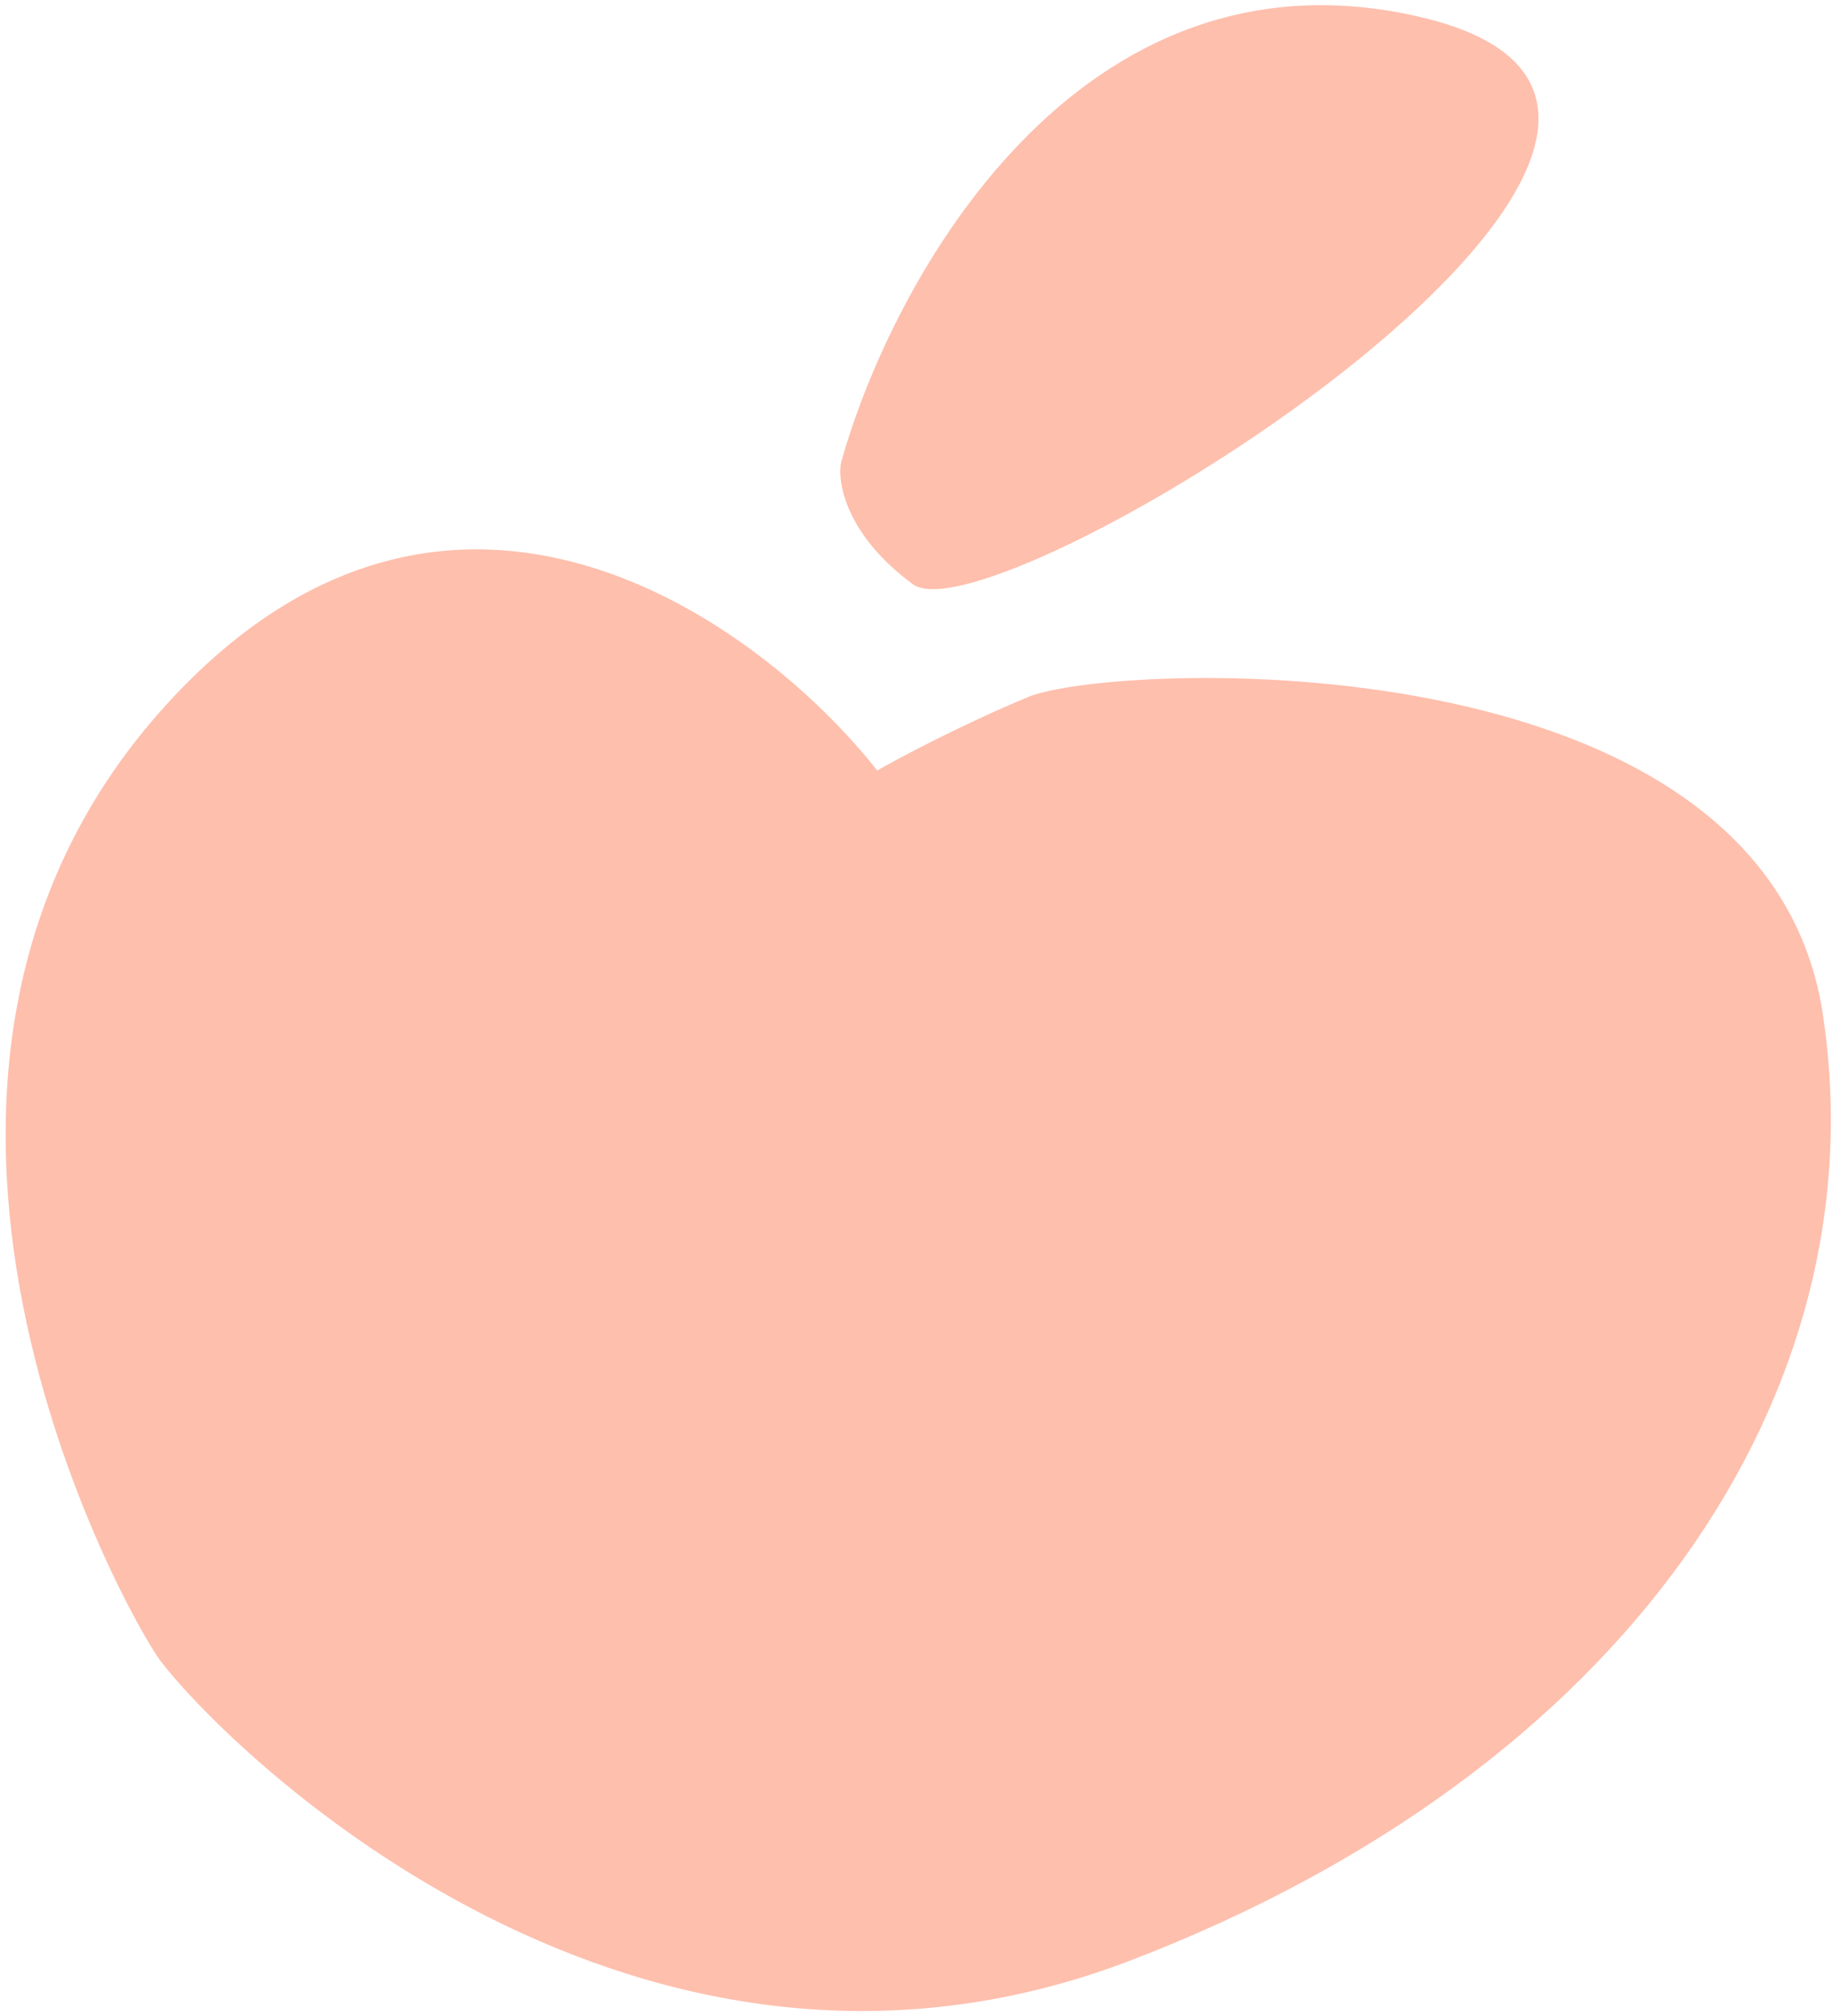
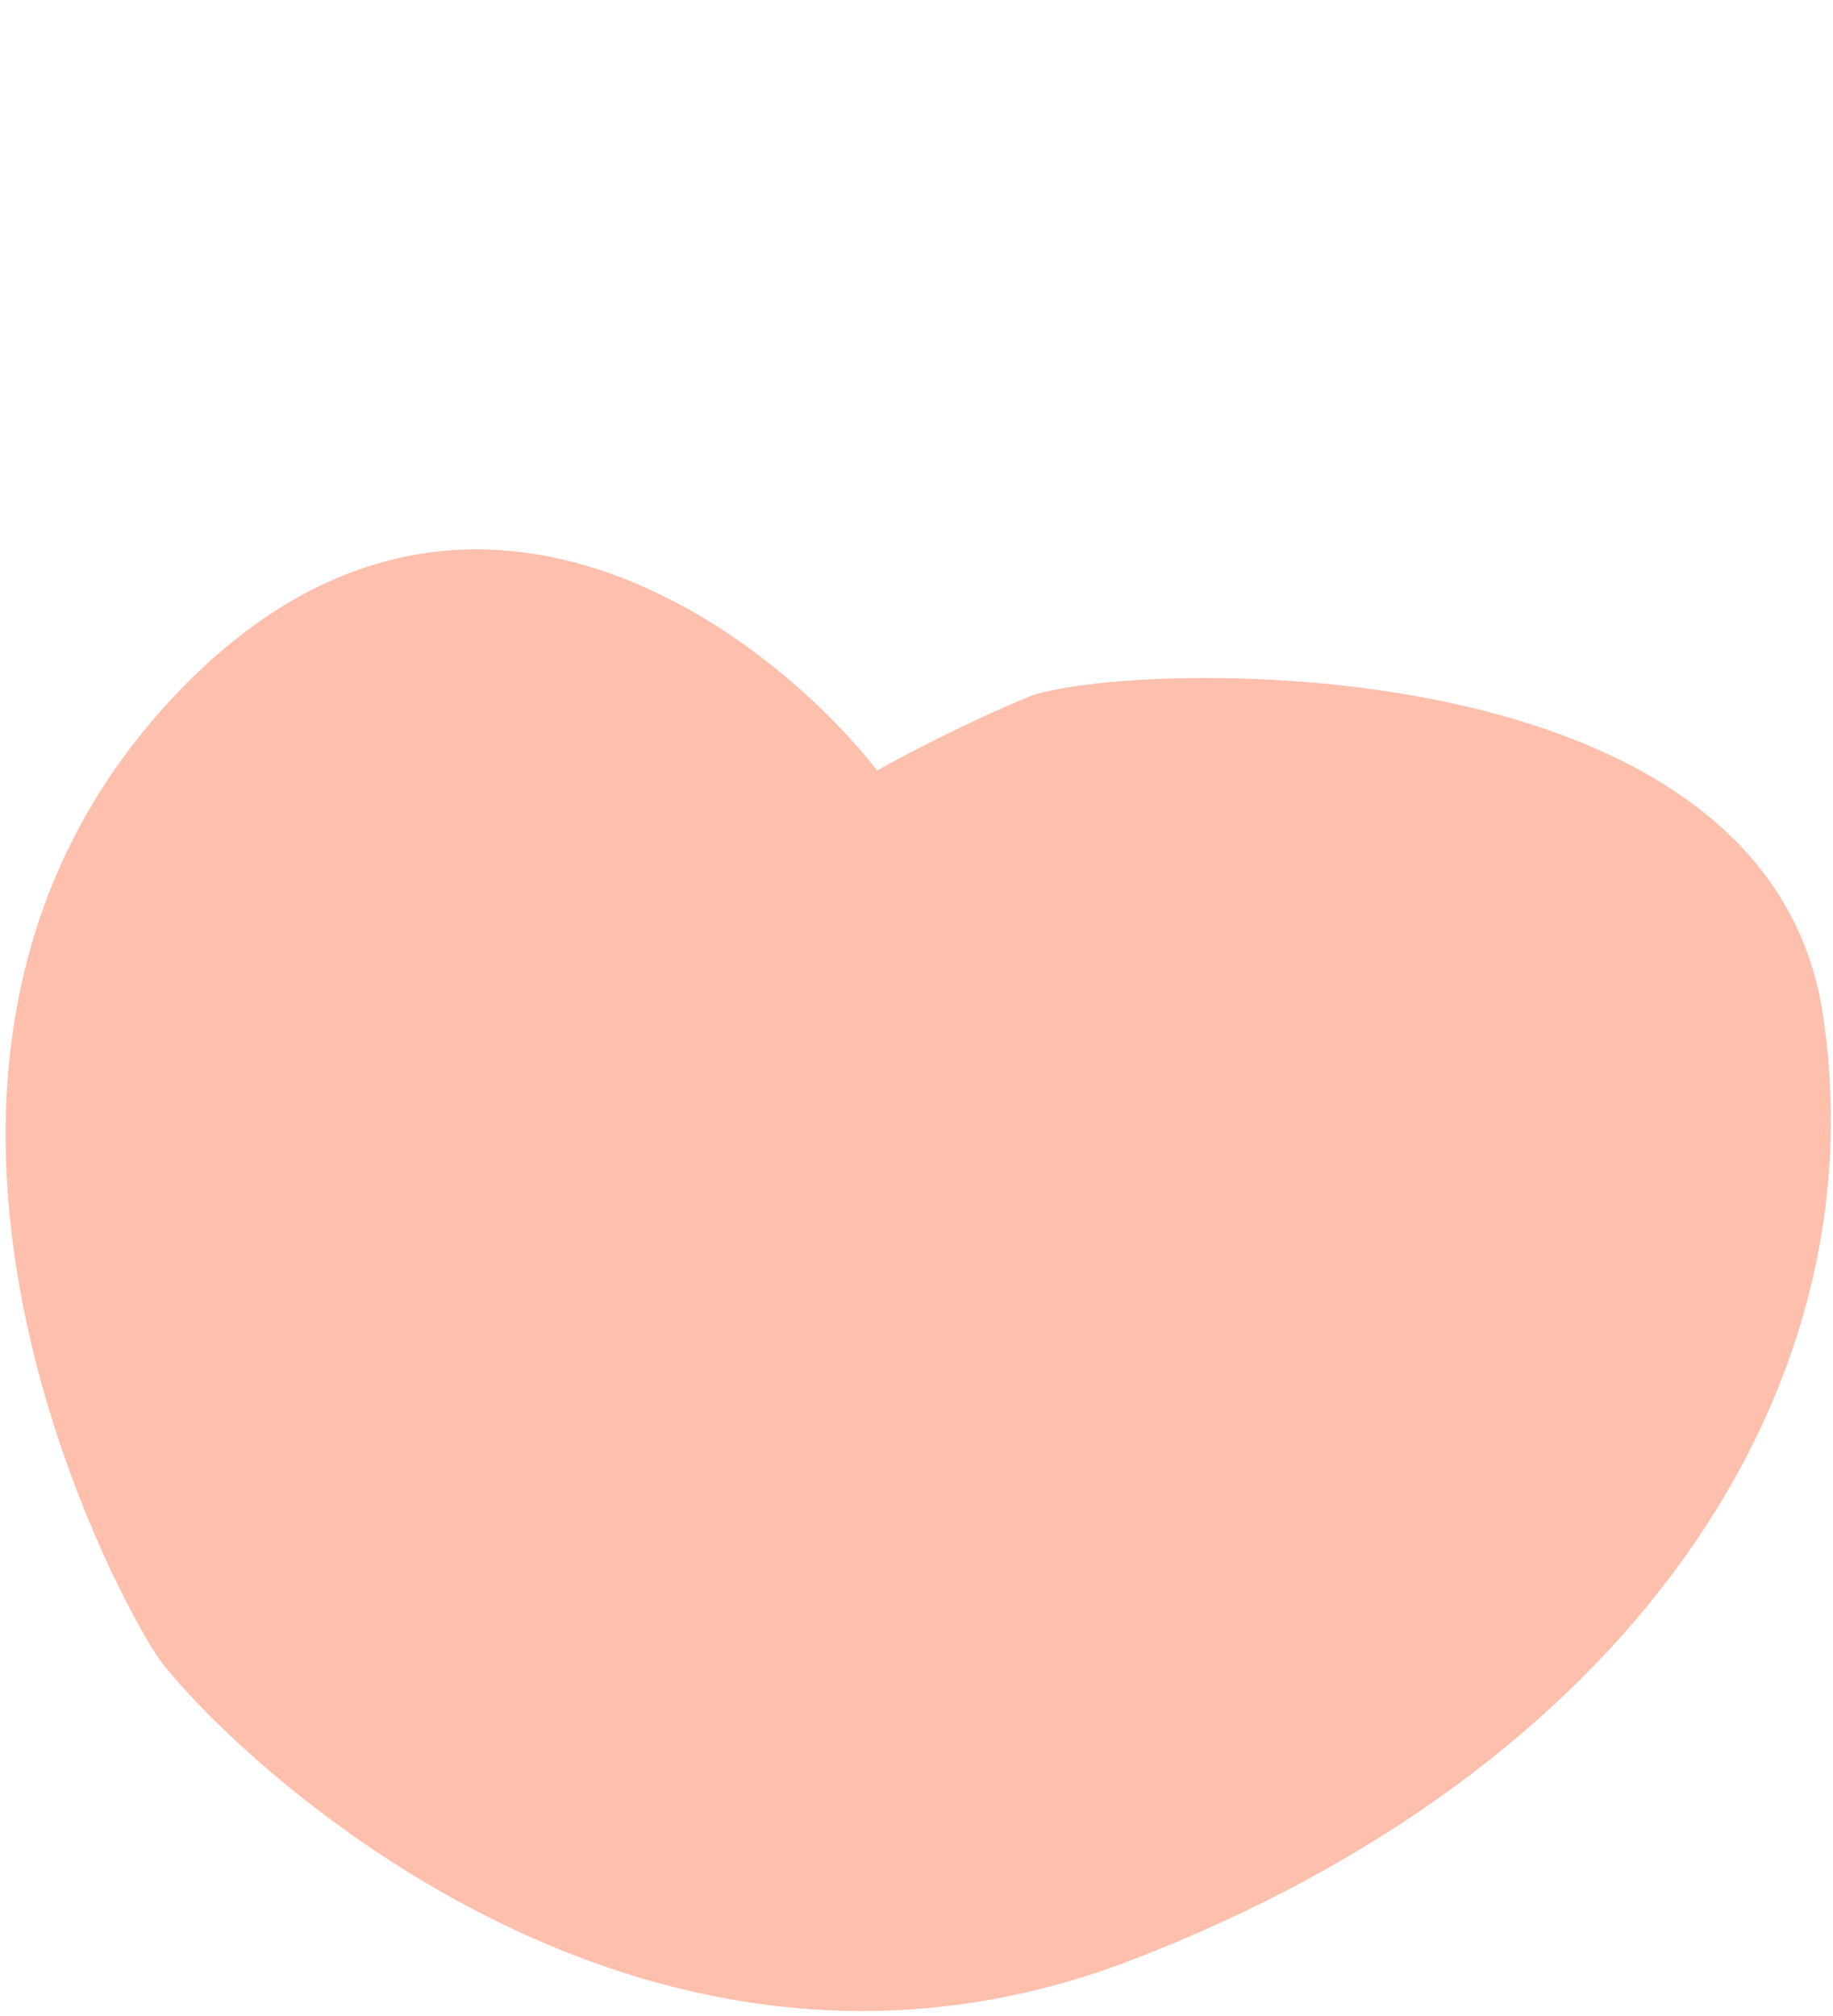
<svg xmlns="http://www.w3.org/2000/svg" width="221" height="243" viewBox="0 0 221 243" fill="none">
-   <path d="M101.405 55.766C107.497 33.888 129.97 -7.49 171.123 2.02C222.564 13.908 120.107 77.821 110.061 70.425C102.025 64.508 100.942 58.187 101.405 55.766Z" fill="#FEBFAD" />
  <path d="M105.769 92.876C91.546 74.871 54.635 47.919 20.778 84.155C-21.542 129.45 15.515 195.197 19.378 200.241C27.974 211.467 76.847 259.139 136.36 236.295C195.873 213.452 226.76 168.024 219.765 122.198C212.77 76.373 134.051 79.803 123.932 84.028C115.838 87.409 108.451 91.335 105.769 92.876Z" fill="#FEBFAD" />
</svg>